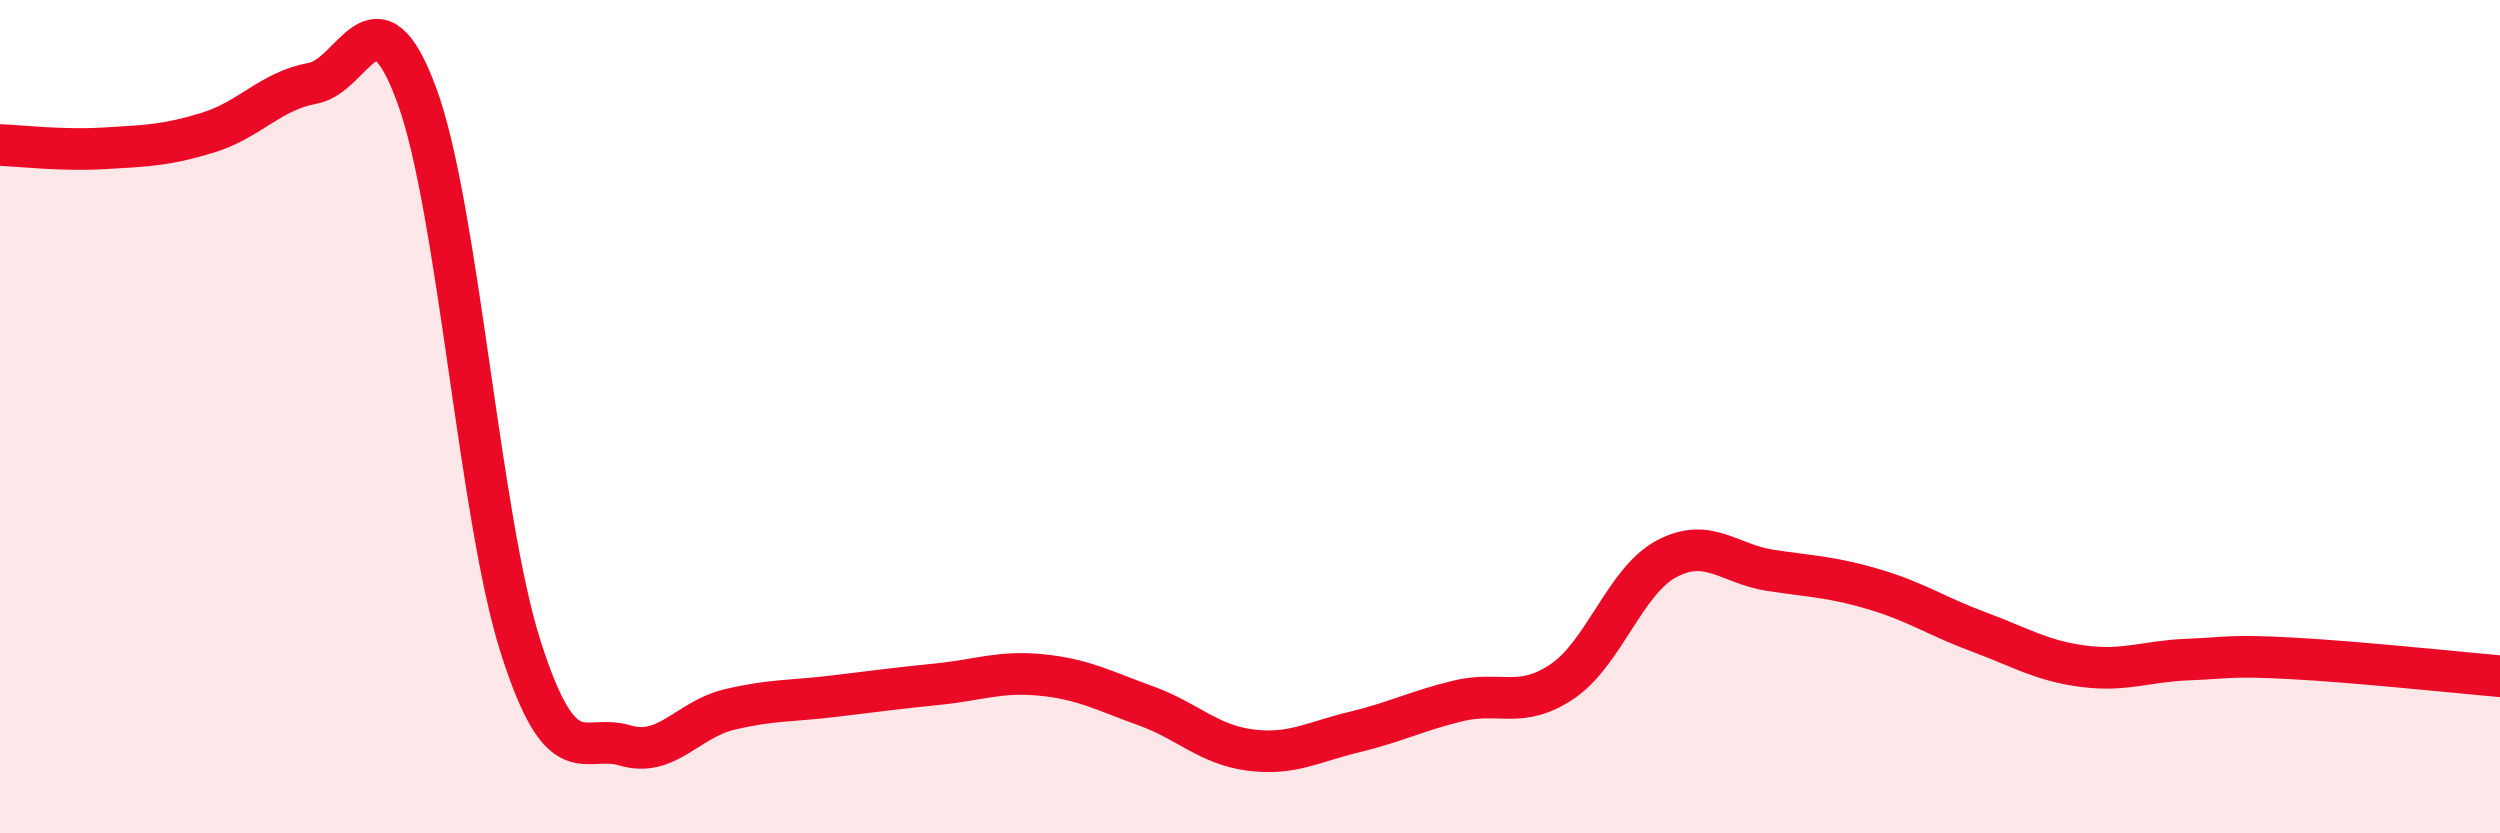
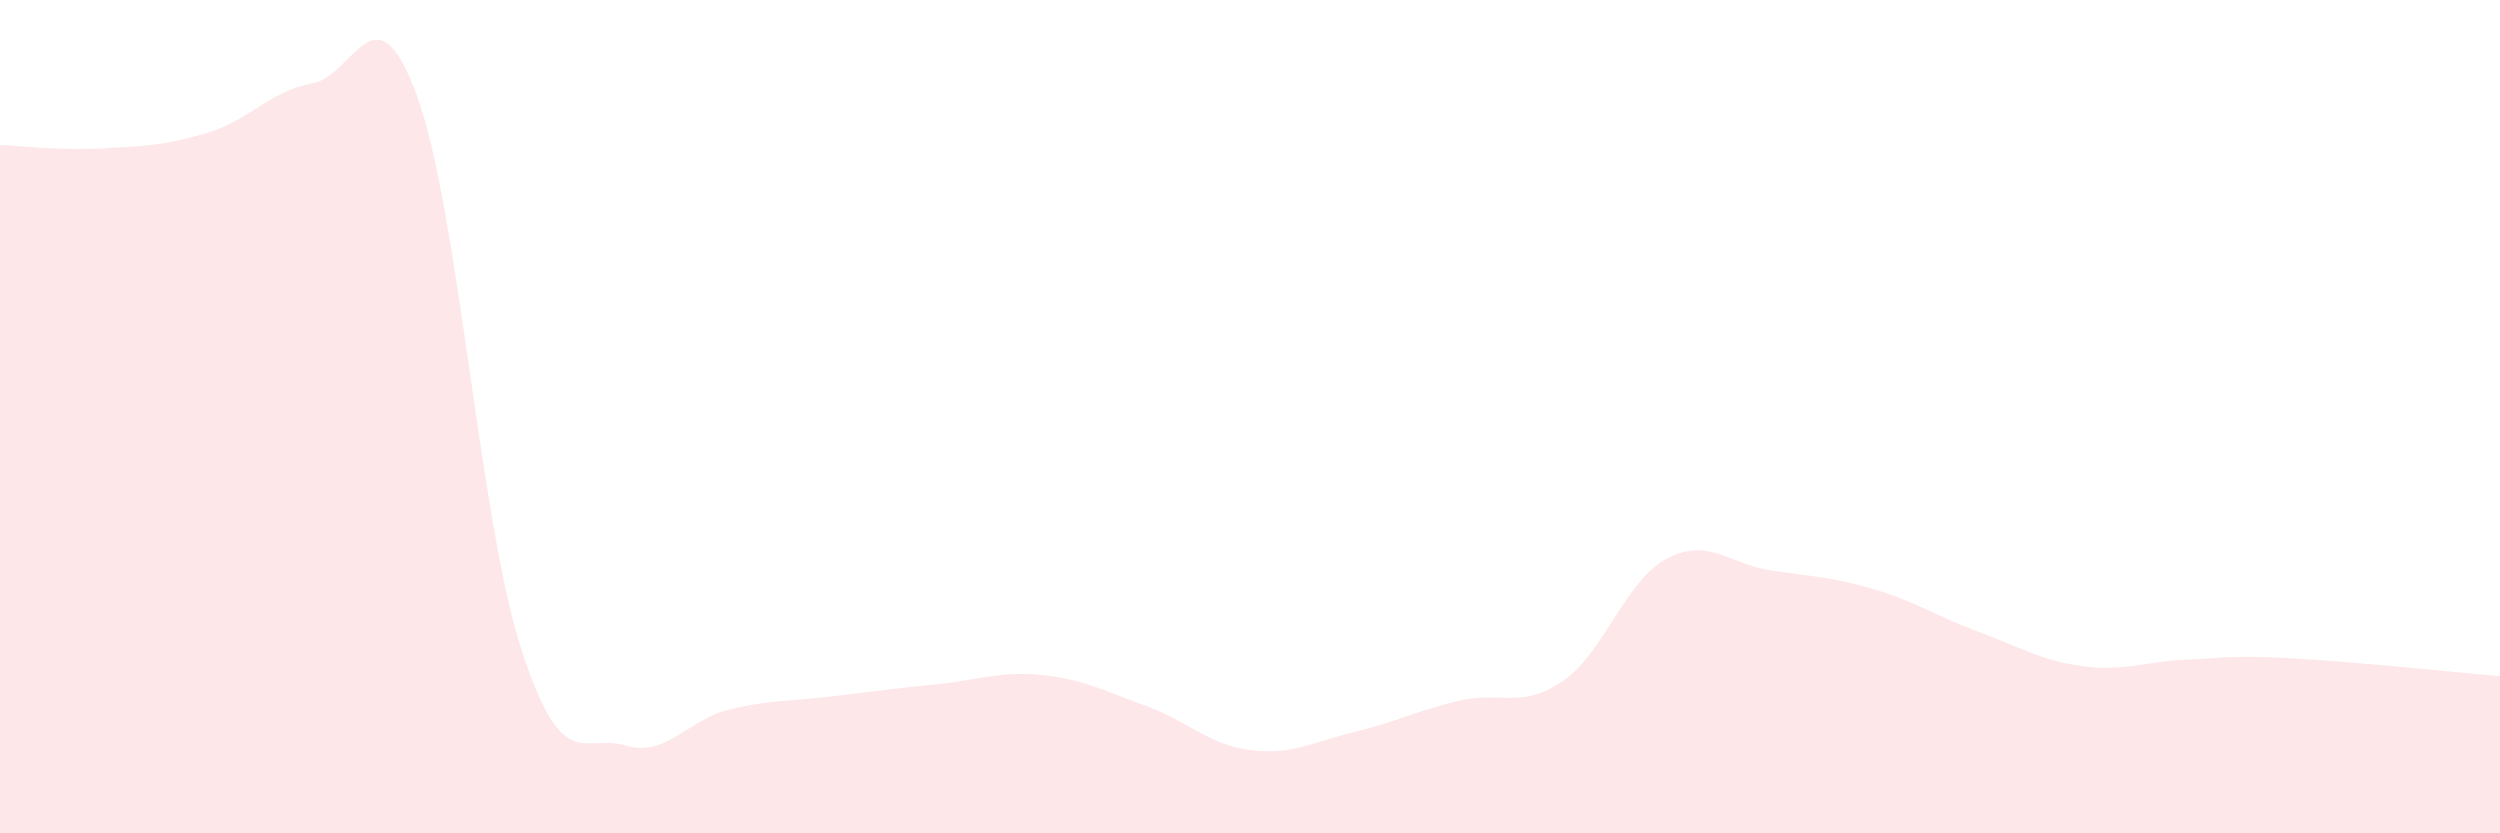
<svg xmlns="http://www.w3.org/2000/svg" width="60" height="20" viewBox="0 0 60 20">
  <path d="M 0,3.48 C 0.5,3.5 1.5,3.62 2.5,3.56 C 3.5,3.5 4,3.49 5,3.18 C 6,2.87 6.5,2.18 7.5,2 C 8.5,1.82 9,-0.43 10,2.28 C 11,4.99 11.5,12.42 12.5,15.54 C 13.5,18.66 14,17.59 15,17.89 C 16,18.19 16.5,17.27 17.5,17.03 C 18.5,16.79 19,16.83 20,16.71 C 21,16.59 21.5,16.52 22.5,16.42 C 23.5,16.32 24,16.1 25,16.2 C 26,16.3 26.5,16.58 27.5,16.94 C 28.5,17.3 29,17.87 30,18 C 31,18.13 31.5,17.81 32.5,17.57 C 33.5,17.33 34,17.06 35,16.82 C 36,16.58 36.5,17.03 37.5,16.35 C 38.5,15.67 39,13.94 40,13.41 C 41,12.88 41.5,13.54 42.5,13.69 C 43.5,13.84 44,13.85 45,14.15 C 46,14.45 46.5,14.8 47.5,15.17 C 48.5,15.54 49,15.86 50,15.99 C 51,16.12 51.5,15.87 52.5,15.83 C 53.5,15.79 53.5,15.72 55,15.8 C 56.5,15.88 59,16.14 60,16.23L60 20L0 20Z" fill="#EB0A25" opacity="0.1" stroke-linecap="round" stroke-linejoin="round" />
-   <path d="M 0,3.48 C 0.5,3.5 1.5,3.62 2.5,3.56 C 3.5,3.5 4,3.49 5,3.18 C 6,2.87 6.5,2.18 7.5,2 C 8.5,1.82 9,-0.43 10,2.28 C 11,4.99 11.5,12.42 12.5,15.54 C 13.5,18.66 14,17.59 15,17.89 C 16,18.19 16.5,17.27 17.5,17.03 C 18.5,16.79 19,16.83 20,16.71 C 21,16.59 21.5,16.52 22.5,16.42 C 23.5,16.32 24,16.1 25,16.2 C 26,16.3 26.5,16.58 27.5,16.94 C 28.5,17.3 29,17.87 30,18 C 31,18.13 31.5,17.81 32.5,17.57 C 33.5,17.33 34,17.06 35,16.82 C 36,16.58 36.5,17.03 37.5,16.35 C 38.5,15.67 39,13.94 40,13.41 C 41,12.88 41.5,13.54 42.5,13.69 C 43.5,13.84 44,13.85 45,14.15 C 46,14.45 46.5,14.8 47.5,15.17 C 48.5,15.54 49,15.86 50,15.99 C 51,16.12 51.5,15.87 52.5,15.83 C 53.5,15.79 53.5,15.72 55,15.8 C 56.5,15.88 59,16.14 60,16.23" stroke="#EB0A25" stroke-width="1" fill="none" stroke-linecap="round" stroke-linejoin="round" />
</svg>